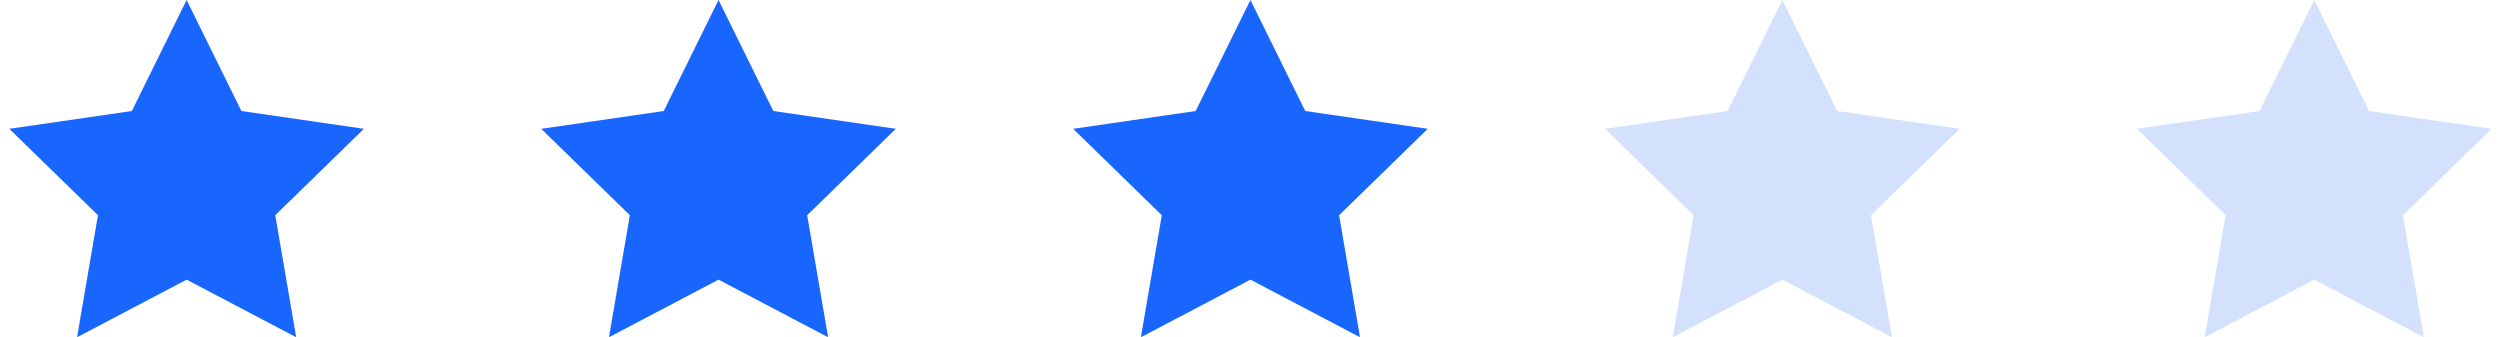
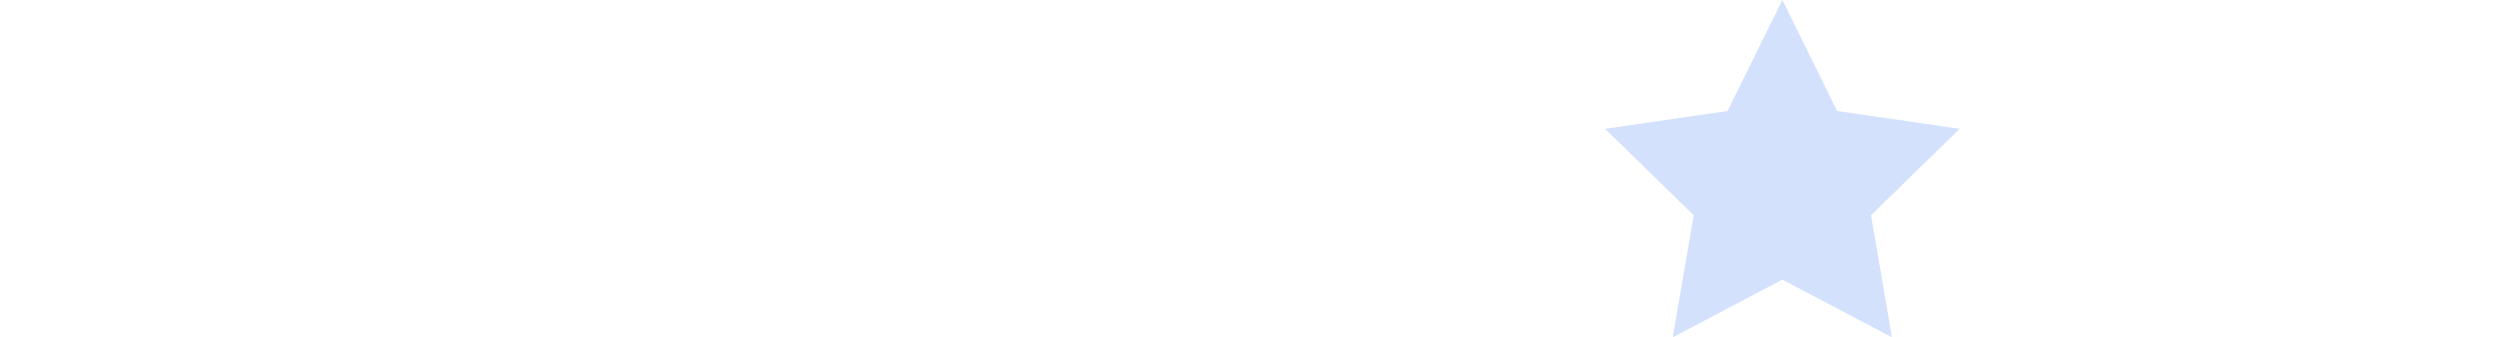
<svg xmlns="http://www.w3.org/2000/svg" width="141px" height="19px" viewBox="0 0 141 19" version="1.1">
  <title>[autoentry]rating_3</title>
  <desc>Created with Sketch.</desc>
  <defs />
  <g id="assets" stroke="none" stroke-width="1" fill="none" fill-rule="evenodd">
    <g id="Assets" transform="translate(-680, -1152)">
      <g id="[autoentry]rating_3" transform="translate(680, 1152)">
-         <path d="M10.525,15.772 L4.345,19.021 L5.525,12.139 L0.525,7.265 L7.435,6.261 L10.525,0 L13.615,6.261 L20.525,7.265 L15.525,12.139 L16.705,19.021 L10.525,15.772 Z M40.525,15.772 L34.345,19.021 L35.525,12.139 L30.525,7.265 L37.435,6.261 L40.525,0 L43.615,6.261 L50.525,7.265 L45.525,12.139 L46.705,19.021 L40.525,15.772 Z M70.525,15.772 L64.345,19.021 L65.525,12.139 L60.525,7.265 L67.435,6.261 L70.525,0 L73.615,6.261 L80.525,7.265 L75.525,12.139 L76.705,19.021 L70.525,15.772 Z" id="Combined-Shape" fill="#1966FF" />
        <polygon id="Star" fill="#D3E1FD" points="100.525 15.772 94.345 19.021 95.525 12.139 90.525 7.265 97.435 6.261 100.525 0 103.615 6.261 110.525 7.265 105.525 12.139 106.705 19.021" />
-         <polygon id="Star" fill="#D3E1FD" points="130.525 15.772 124.345 19.021 125.525 12.139 120.525 7.265 127.435 6.261 130.525 0 133.615 6.261 140.525 7.265 135.525 12.139 136.705 19.021" />
      </g>
    </g>
  </g>
</svg>